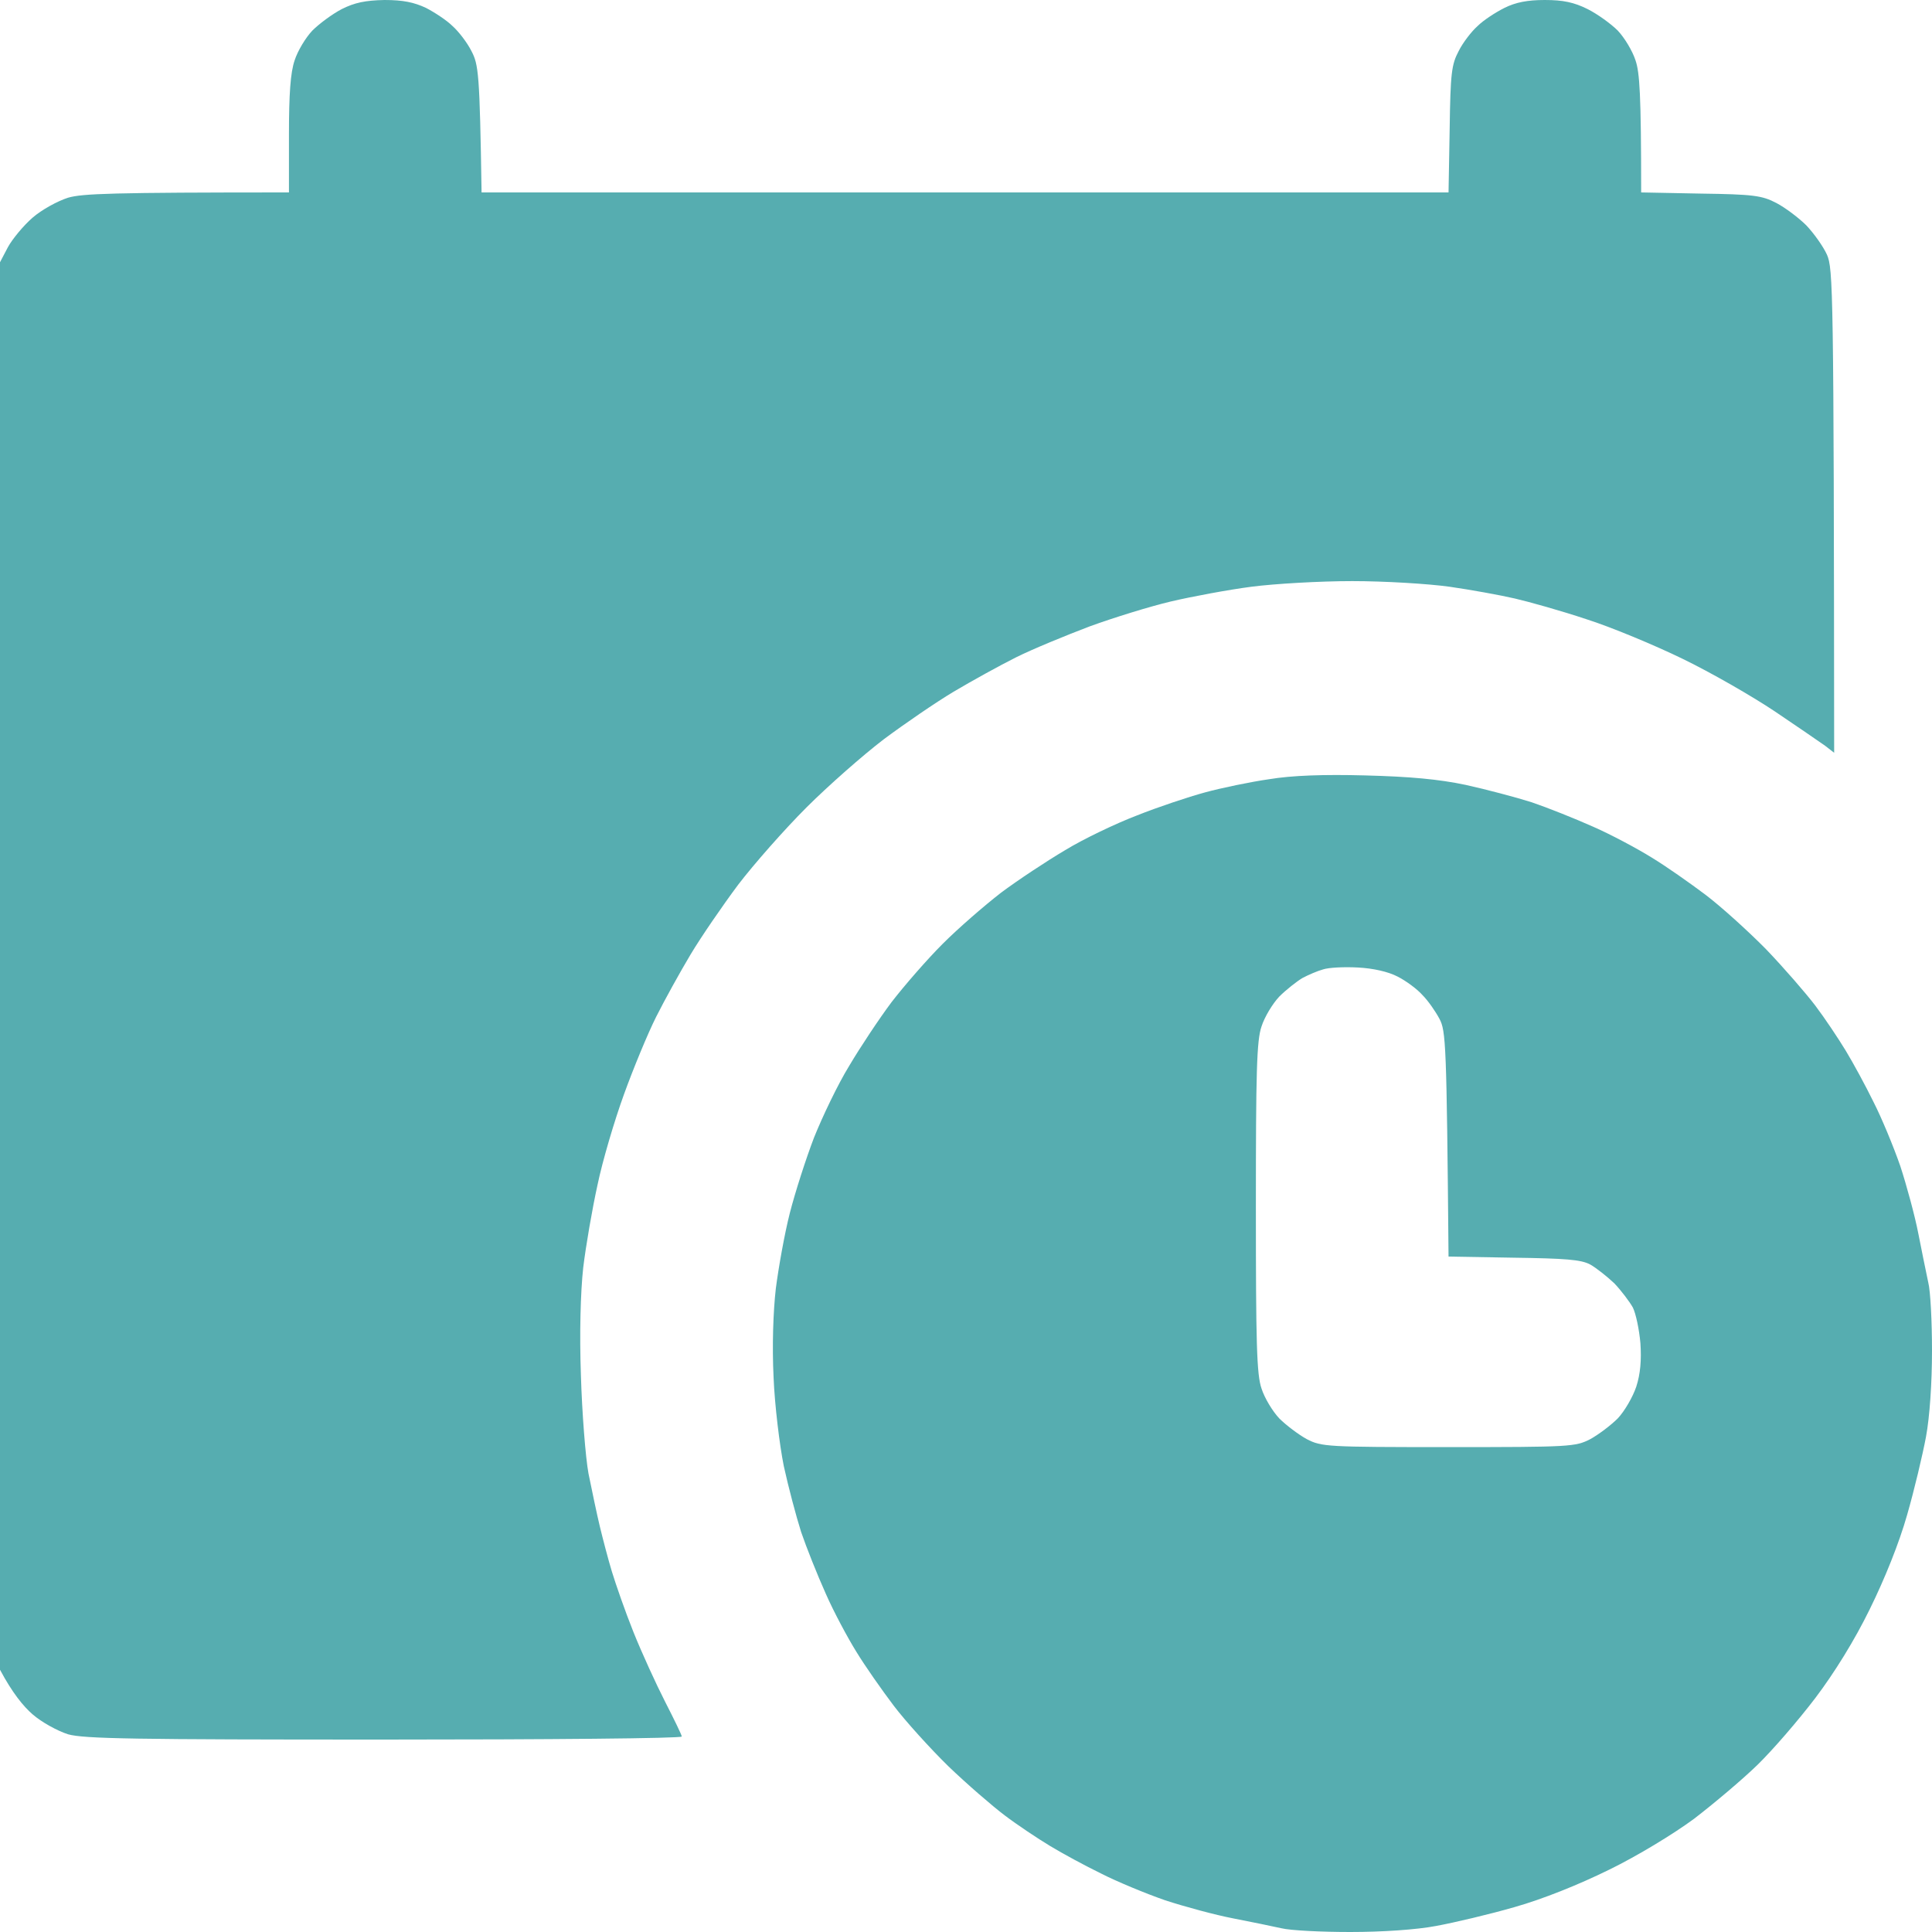
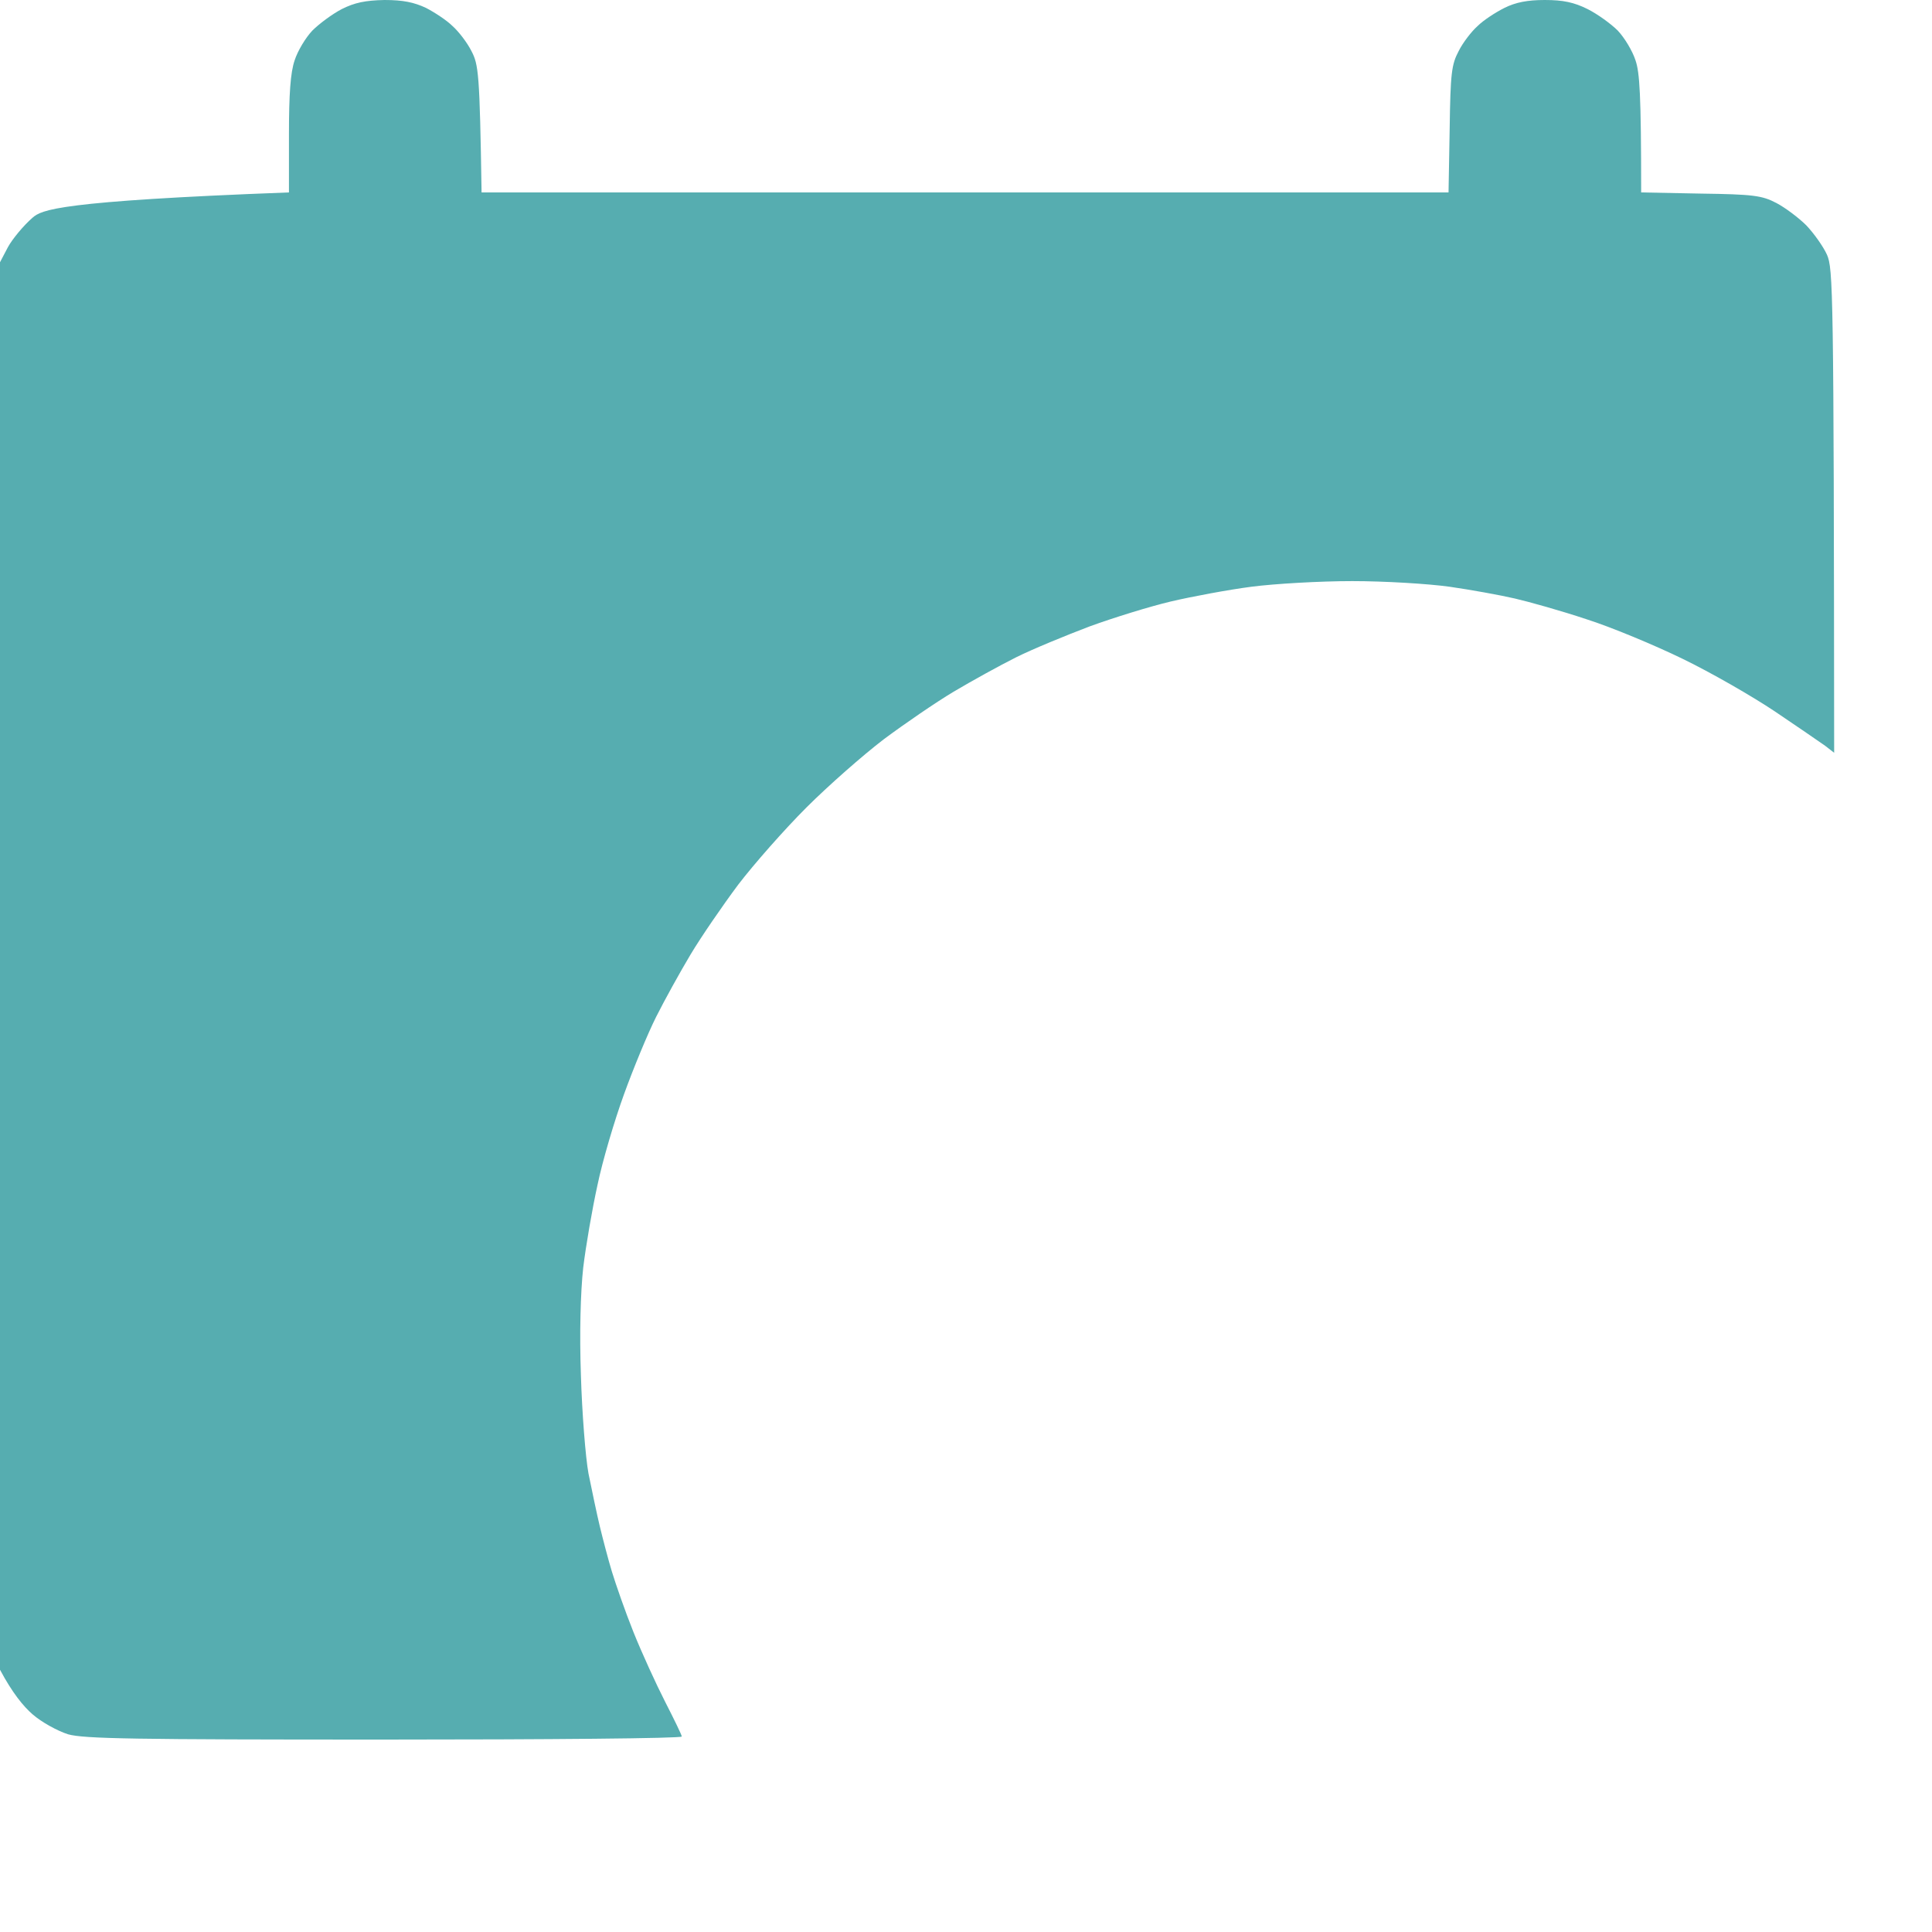
<svg xmlns="http://www.w3.org/2000/svg" width="50" height="50" viewBox="0 0 50 50" fill="none">
-   <path d="M8.847 0.234C8.602 0.361 8.26 0.615 8.084 0.791C7.908 0.977 7.703 1.318 7.625 1.562C7.517 1.875 7.478 2.432 7.478 3.496V4.98C2.854 4.98 2.131 5.01 1.76 5.117C1.486 5.205 1.075 5.43 0.841 5.635C0.606 5.84 0.323 6.182 0.205 6.396L0 6.787V43.213C0.323 43.818 0.606 44.16 0.841 44.365C1.075 44.57 1.486 44.795 1.76 44.883C2.17 45 3.47 45.02 9.951 45.02C14.184 45.02 17.644 44.99 17.644 44.941C17.644 44.902 17.449 44.502 17.214 44.043C16.98 43.584 16.608 42.773 16.393 42.236C16.178 41.699 15.934 40.996 15.836 40.674C15.738 40.352 15.601 39.824 15.523 39.502C15.445 39.18 15.318 38.565 15.23 38.135C15.152 37.705 15.063 36.562 15.034 35.596C14.995 34.512 15.024 33.447 15.093 32.812C15.161 32.246 15.328 31.279 15.464 30.664C15.591 30.049 15.904 28.994 16.149 28.32C16.393 27.646 16.764 26.748 16.98 26.318C17.195 25.889 17.595 25.166 17.869 24.707C18.143 24.248 18.7 23.438 19.101 22.9C19.511 22.363 20.303 21.465 20.87 20.898C21.437 20.332 22.336 19.541 22.874 19.131C23.412 18.73 24.223 18.174 24.682 17.9C25.142 17.627 25.865 17.227 26.295 17.012C26.725 16.797 27.585 16.445 28.201 16.211C28.817 15.986 29.765 15.693 30.303 15.566C30.841 15.44 31.779 15.264 32.385 15.185C32.981 15.107 34.164 15.039 34.995 15.039C35.826 15.039 36.96 15.107 37.517 15.185C38.065 15.264 38.817 15.4 39.198 15.488C39.58 15.576 40.411 15.81 41.056 16.025C41.701 16.23 42.825 16.699 43.548 17.051C44.272 17.402 45.347 18.018 45.943 18.418C46.492 18.786 47.024 19.155 47.205 19.28L47.243 19.307L47.468 19.482C47.459 7.441 47.439 6.953 47.282 6.592C47.185 6.377 46.94 6.035 46.745 5.83C46.549 5.635 46.197 5.371 45.973 5.254C45.601 5.059 45.376 5.029 44.008 5.01L42.473 4.98C42.473 2.432 42.434 1.875 42.327 1.562C42.248 1.318 42.043 0.977 41.867 0.791C41.691 0.615 41.339 0.361 41.085 0.234C40.733 0.059 40.45 0 39.98 0C39.531 0 39.228 0.059 38.934 0.205C38.7 0.322 38.387 0.527 38.24 0.674C38.084 0.811 37.859 1.104 37.752 1.318C37.566 1.67 37.537 1.885 37.517 3.35L37.488 4.98H12.463C12.415 1.885 12.385 1.67 12.199 1.318C12.092 1.104 11.867 0.811 11.711 0.674C11.564 0.527 11.251 0.322 11.026 0.205C10.714 0.059 10.43 0 9.951 0C9.453 0.01 9.179 0.068 8.847 0.234Z" fill="#56ADB0" />
-   <path fill-rule="evenodd" clip-rule="evenodd" d="M37.928 20.312C37.234 20.166 36.491 20.098 35.337 20.068C34.262 20.039 33.431 20.068 32.845 20.166C32.366 20.234 31.613 20.391 31.183 20.508C30.753 20.625 29.961 20.889 29.423 21.104C28.886 21.309 28.045 21.709 27.566 22.002C27.087 22.285 26.334 22.783 25.904 23.105C25.474 23.438 24.8 24.023 24.399 24.424C23.998 24.824 23.412 25.498 23.079 25.928C22.757 26.357 22.258 27.109 21.975 27.588C21.681 28.066 21.281 28.906 21.066 29.443C20.86 29.98 20.577 30.859 20.44 31.396C20.303 31.934 20.147 32.812 20.078 33.35C20.01 33.945 19.98 34.834 20.02 35.645C20.049 36.367 20.176 37.402 20.284 37.94C20.401 38.477 20.606 39.248 20.733 39.648C20.87 40.049 21.154 40.762 21.369 41.24C21.574 41.709 21.936 42.383 22.16 42.744C22.385 43.115 22.825 43.74 23.128 44.141C23.431 44.541 24.076 45.254 24.546 45.713C25.024 46.172 25.679 46.738 26.002 46.982C26.325 47.227 26.852 47.578 27.175 47.773C27.498 47.969 28.094 48.291 28.495 48.486C28.895 48.691 29.648 49.004 30.156 49.18C30.665 49.346 31.456 49.56 31.916 49.648C32.375 49.736 32.933 49.853 33.157 49.902C33.392 49.961 34.194 50 34.946 50C35.767 50 36.657 49.941 37.165 49.844C37.644 49.756 38.553 49.541 39.198 49.355C39.922 49.15 40.85 48.779 41.642 48.389C42.366 48.037 43.314 47.461 43.842 47.07C44.35 46.68 45.093 46.055 45.484 45.674C45.885 45.283 46.549 44.512 46.98 43.945C47.468 43.301 47.996 42.451 48.387 41.65C48.778 40.859 49.15 39.932 49.355 39.209C49.541 38.565 49.756 37.656 49.844 37.188C49.941 36.67 50 35.781 50 34.961C50 34.209 49.961 33.408 49.902 33.184C49.897 33.158 49.891 33.13 49.884 33.098C49.829 32.831 49.727 32.343 49.648 31.934C49.56 31.475 49.345 30.684 49.179 30.176C49.003 29.668 48.69 28.916 48.485 28.516C48.289 28.115 47.967 27.52 47.771 27.197C47.576 26.875 47.224 26.348 46.98 26.025C46.735 25.703 46.168 25.049 45.709 24.57C45.249 24.102 44.536 23.457 44.135 23.154C43.734 22.852 43.108 22.412 42.737 22.188C42.375 21.963 41.701 21.602 41.232 21.396C40.753 21.182 40.039 20.898 39.638 20.762C39.237 20.635 38.465 20.43 37.928 20.312ZM33.108 25.791C33.285 25.615 33.558 25.4 33.705 25.312C33.851 25.234 34.096 25.127 34.242 25.088C34.389 25.039 34.79 25.02 35.142 25.039C35.533 25.059 35.924 25.146 36.168 25.273C36.383 25.381 36.676 25.596 36.813 25.752C36.96 25.898 37.155 26.182 37.253 26.367C37.419 26.68 37.439 26.992 37.488 32.52L39.169 32.549C40.508 32.568 40.919 32.598 41.154 32.725C41.31 32.812 41.593 33.037 41.779 33.213C41.955 33.398 42.17 33.682 42.258 33.838C42.336 33.994 42.424 34.414 42.454 34.766C42.483 35.195 42.454 35.557 42.346 35.889C42.258 36.152 42.043 36.523 41.867 36.709C41.691 36.885 41.368 37.129 41.154 37.246C40.772 37.441 40.645 37.451 37.488 37.451C34.33 37.451 34.203 37.441 33.822 37.246C33.607 37.129 33.285 36.885 33.108 36.709C32.933 36.523 32.727 36.182 32.649 35.938C32.522 35.576 32.502 34.756 32.502 31.25C32.502 27.744 32.522 26.924 32.649 26.562C32.727 26.318 32.933 25.977 33.108 25.791Z" fill="#56ADB0" />
+   <path d="M8.847 0.234C8.602 0.361 8.26 0.615 8.084 0.791C7.908 0.977 7.703 1.318 7.625 1.562C7.517 1.875 7.478 2.432 7.478 3.496V4.98C1.486 5.205 1.075 5.43 0.841 5.635C0.606 5.84 0.323 6.182 0.205 6.396L0 6.787V43.213C0.323 43.818 0.606 44.16 0.841 44.365C1.075 44.57 1.486 44.795 1.76 44.883C2.17 45 3.47 45.02 9.951 45.02C14.184 45.02 17.644 44.99 17.644 44.941C17.644 44.902 17.449 44.502 17.214 44.043C16.98 43.584 16.608 42.773 16.393 42.236C16.178 41.699 15.934 40.996 15.836 40.674C15.738 40.352 15.601 39.824 15.523 39.502C15.445 39.18 15.318 38.565 15.23 38.135C15.152 37.705 15.063 36.562 15.034 35.596C14.995 34.512 15.024 33.447 15.093 32.812C15.161 32.246 15.328 31.279 15.464 30.664C15.591 30.049 15.904 28.994 16.149 28.32C16.393 27.646 16.764 26.748 16.98 26.318C17.195 25.889 17.595 25.166 17.869 24.707C18.143 24.248 18.7 23.438 19.101 22.9C19.511 22.363 20.303 21.465 20.87 20.898C21.437 20.332 22.336 19.541 22.874 19.131C23.412 18.73 24.223 18.174 24.682 17.9C25.142 17.627 25.865 17.227 26.295 17.012C26.725 16.797 27.585 16.445 28.201 16.211C28.817 15.986 29.765 15.693 30.303 15.566C30.841 15.44 31.779 15.264 32.385 15.185C32.981 15.107 34.164 15.039 34.995 15.039C35.826 15.039 36.96 15.107 37.517 15.185C38.065 15.264 38.817 15.4 39.198 15.488C39.58 15.576 40.411 15.81 41.056 16.025C41.701 16.23 42.825 16.699 43.548 17.051C44.272 17.402 45.347 18.018 45.943 18.418C46.492 18.786 47.024 19.155 47.205 19.28L47.243 19.307L47.468 19.482C47.459 7.441 47.439 6.953 47.282 6.592C47.185 6.377 46.94 6.035 46.745 5.83C46.549 5.635 46.197 5.371 45.973 5.254C45.601 5.059 45.376 5.029 44.008 5.01L42.473 4.98C42.473 2.432 42.434 1.875 42.327 1.562C42.248 1.318 42.043 0.977 41.867 0.791C41.691 0.615 41.339 0.361 41.085 0.234C40.733 0.059 40.45 0 39.98 0C39.531 0 39.228 0.059 38.934 0.205C38.7 0.322 38.387 0.527 38.24 0.674C38.084 0.811 37.859 1.104 37.752 1.318C37.566 1.67 37.537 1.885 37.517 3.35L37.488 4.98H12.463C12.415 1.885 12.385 1.67 12.199 1.318C12.092 1.104 11.867 0.811 11.711 0.674C11.564 0.527 11.251 0.322 11.026 0.205C10.714 0.059 10.43 0 9.951 0C9.453 0.01 9.179 0.068 8.847 0.234Z" fill="#56ADB0" />
</svg>